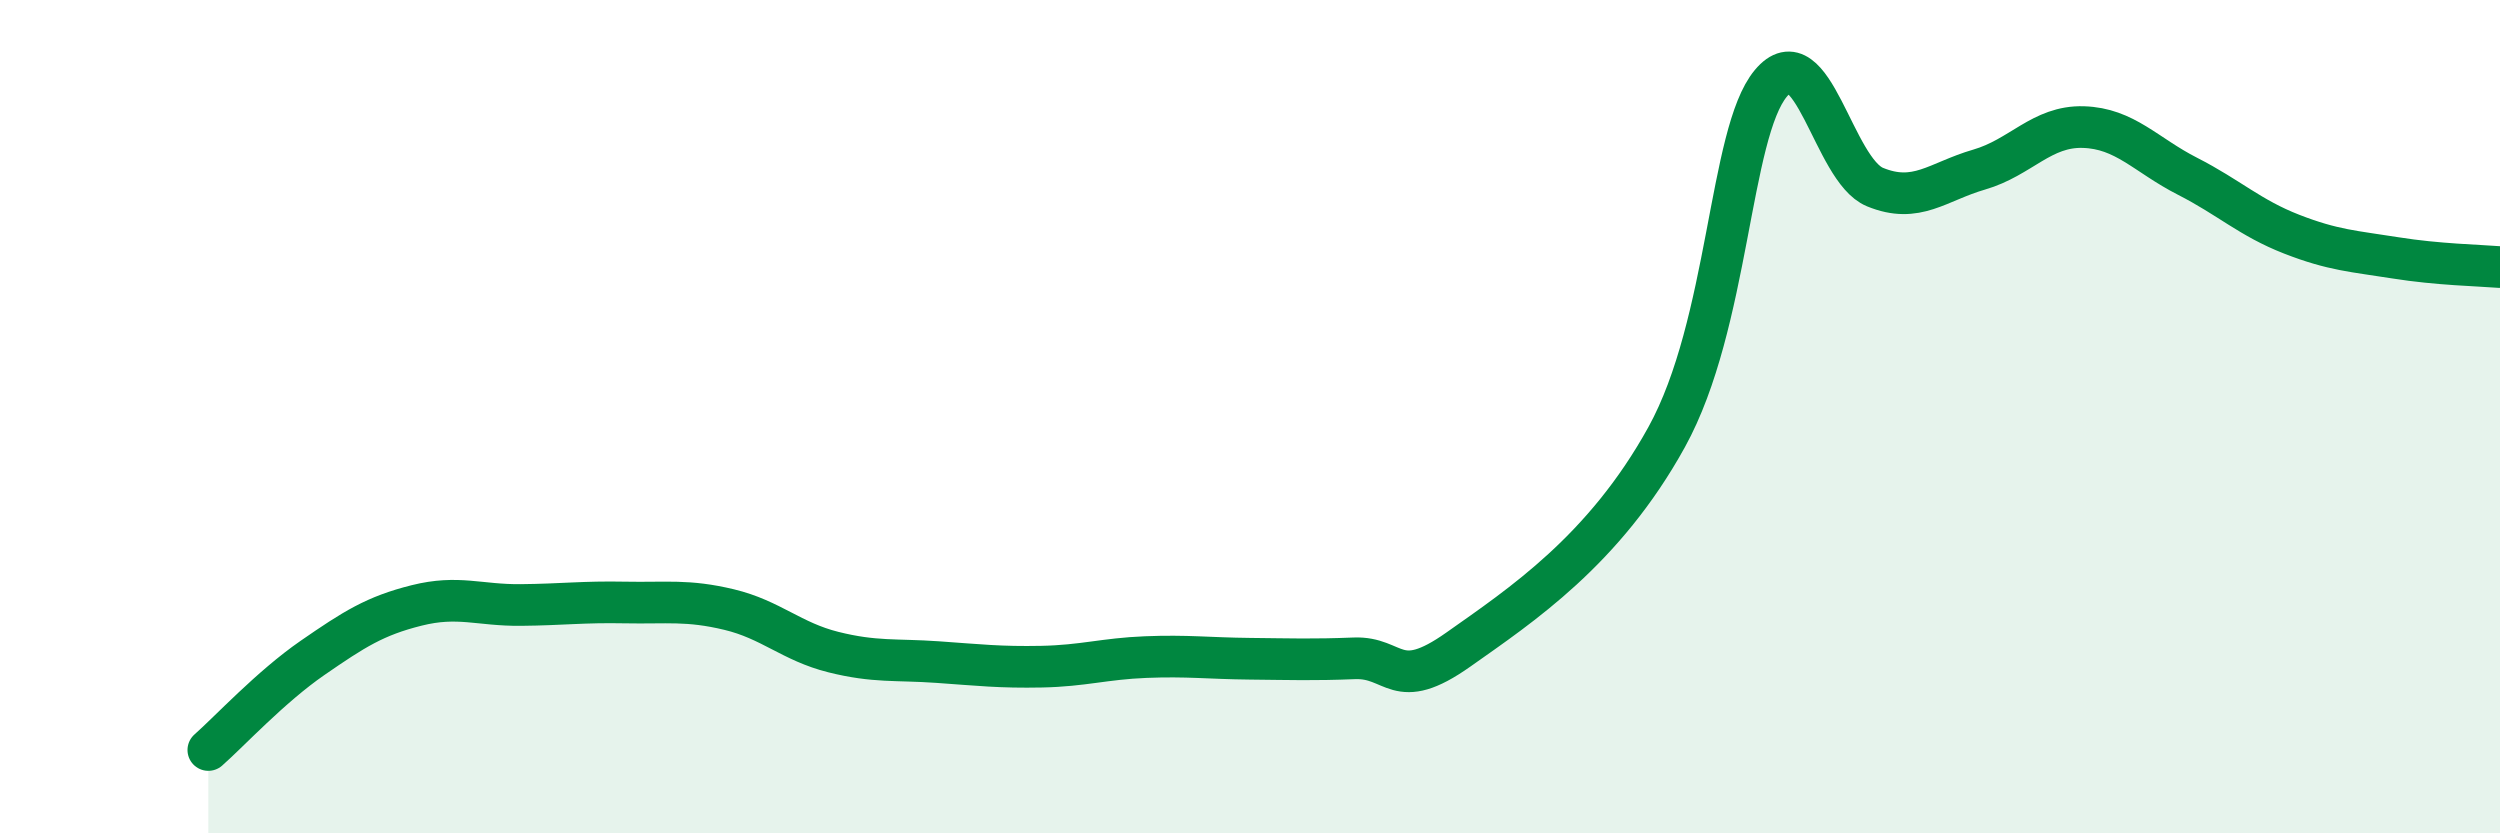
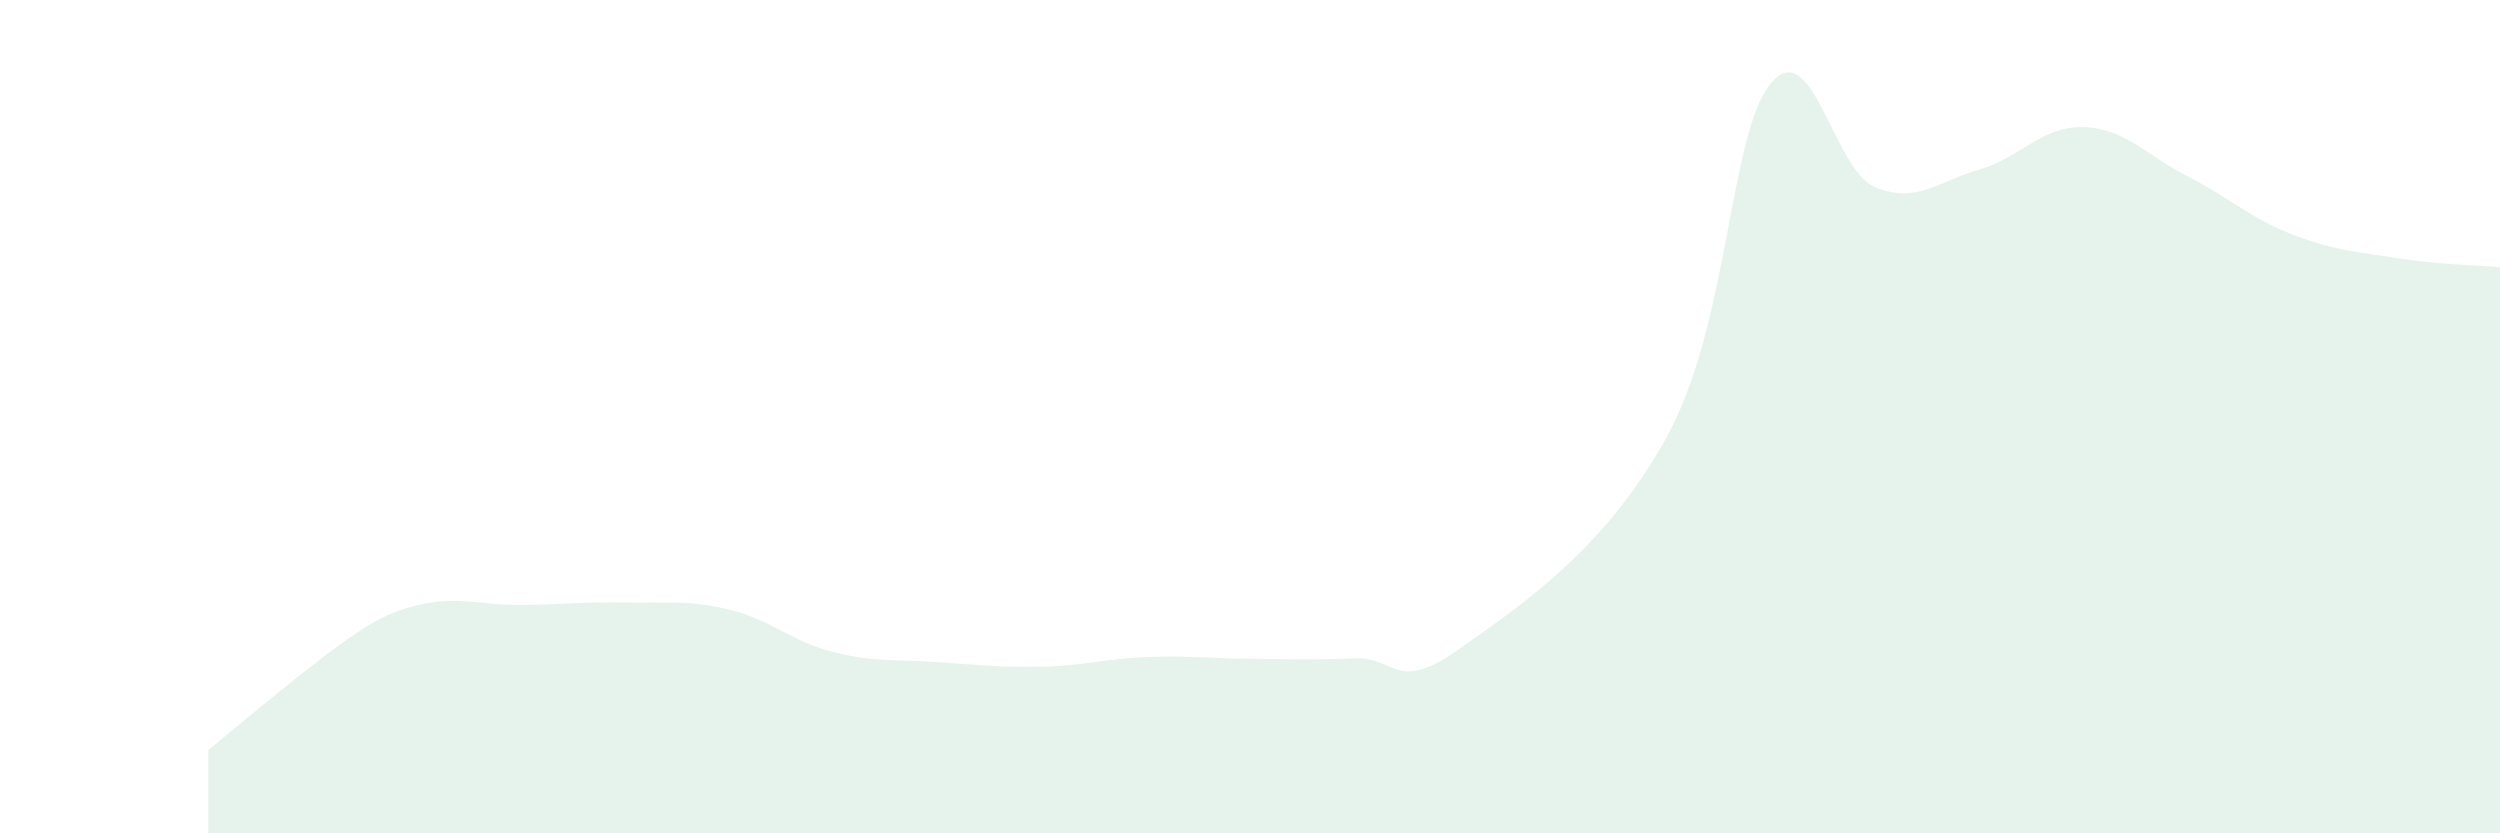
<svg xmlns="http://www.w3.org/2000/svg" width="60" height="20" viewBox="0 0 60 20">
-   <path d="M 5,18 C 5.5,17.56 6.5,16.48 7.5,15.79 C 8.5,15.1 9,14.78 10,14.53 C 11,14.28 11.5,14.53 12.5,14.52 C 13.5,14.51 14,14.44 15,14.46 C 16,14.48 16.5,14.39 17.5,14.63 C 18.5,14.87 19,15.4 20,15.65 C 21,15.9 21.5,15.82 22.5,15.89 C 23.5,15.96 24,16.02 25,16 C 26,15.98 26.5,15.81 27.5,15.77 C 28.5,15.73 29,15.8 30,15.81 C 31,15.82 31.5,15.84 32.5,15.8 C 33.5,15.76 33.5,16.65 35,15.59 C 36.5,14.53 38.5,13.21 40,10.49 C 41.5,7.77 41.5,3.2 42.5,2 C 43.5,0.8 44,4.08 45,4.49 C 46,4.9 46.5,4.36 47.5,4.07 C 48.5,3.78 49,3.02 50,3.05 C 51,3.08 51.5,3.72 52.5,4.23 C 53.5,4.74 54,5.23 55,5.62 C 56,6.01 56.5,6.03 57.5,6.19 C 58.5,6.35 59.5,6.37 60,6.41L60 20L5 20Z" fill="#008740" opacity="0.1" stroke-linecap="round" stroke-linejoin="round" />
-   <path d="M 5,18 C 5.5,17.56 6.5,16.48 7.5,15.79 C 8.5,15.1 9,14.78 10,14.53 C 11,14.28 11.5,14.53 12.5,14.52 C 13.5,14.51 14,14.44 15,14.46 C 16,14.48 16.5,14.39 17.5,14.63 C 18.5,14.87 19,15.4 20,15.65 C 21,15.9 21.5,15.82 22.5,15.89 C 23.5,15.96 24,16.02 25,16 C 26,15.98 26.5,15.81 27.5,15.77 C 28.5,15.73 29,15.8 30,15.81 C 31,15.82 31.5,15.84 32.5,15.8 C 33.5,15.76 33.5,16.65 35,15.59 C 36.5,14.53 38.5,13.21 40,10.49 C 41.5,7.77 41.5,3.2 42.5,2 C 43.5,0.8 44,4.08 45,4.49 C 46,4.9 46.5,4.36 47.5,4.07 C 48.5,3.78 49,3.02 50,3.05 C 51,3.08 51.5,3.72 52.5,4.23 C 53.5,4.74 54,5.23 55,5.62 C 56,6.01 56.5,6.03 57.5,6.19 C 58.5,6.35 59.5,6.37 60,6.41" stroke="#008740" stroke-width="1" fill="none" stroke-linecap="round" stroke-linejoin="round" />
+   <path d="M 5,18 C 8.5,15.1 9,14.78 10,14.53 C 11,14.28 11.5,14.53 12.5,14.52 C 13.5,14.51 14,14.44 15,14.46 C 16,14.48 16.5,14.39 17.5,14.63 C 18.5,14.87 19,15.4 20,15.65 C 21,15.9 21.5,15.82 22.5,15.89 C 23.5,15.96 24,16.02 25,16 C 26,15.98 26.5,15.81 27.5,15.77 C 28.5,15.73 29,15.8 30,15.81 C 31,15.82 31.5,15.84 32.5,15.8 C 33.5,15.76 33.5,16.65 35,15.59 C 36.5,14.53 38.5,13.21 40,10.49 C 41.5,7.77 41.5,3.2 42.5,2 C 43.5,0.8 44,4.08 45,4.49 C 46,4.9 46.5,4.36 47.5,4.07 C 48.5,3.78 49,3.02 50,3.05 C 51,3.08 51.5,3.72 52.5,4.23 C 53.5,4.74 54,5.23 55,5.62 C 56,6.01 56.5,6.03 57.5,6.19 C 58.5,6.35 59.5,6.37 60,6.41L60 20L5 20Z" fill="#008740" opacity="0.1" stroke-linecap="round" stroke-linejoin="round" />
</svg>